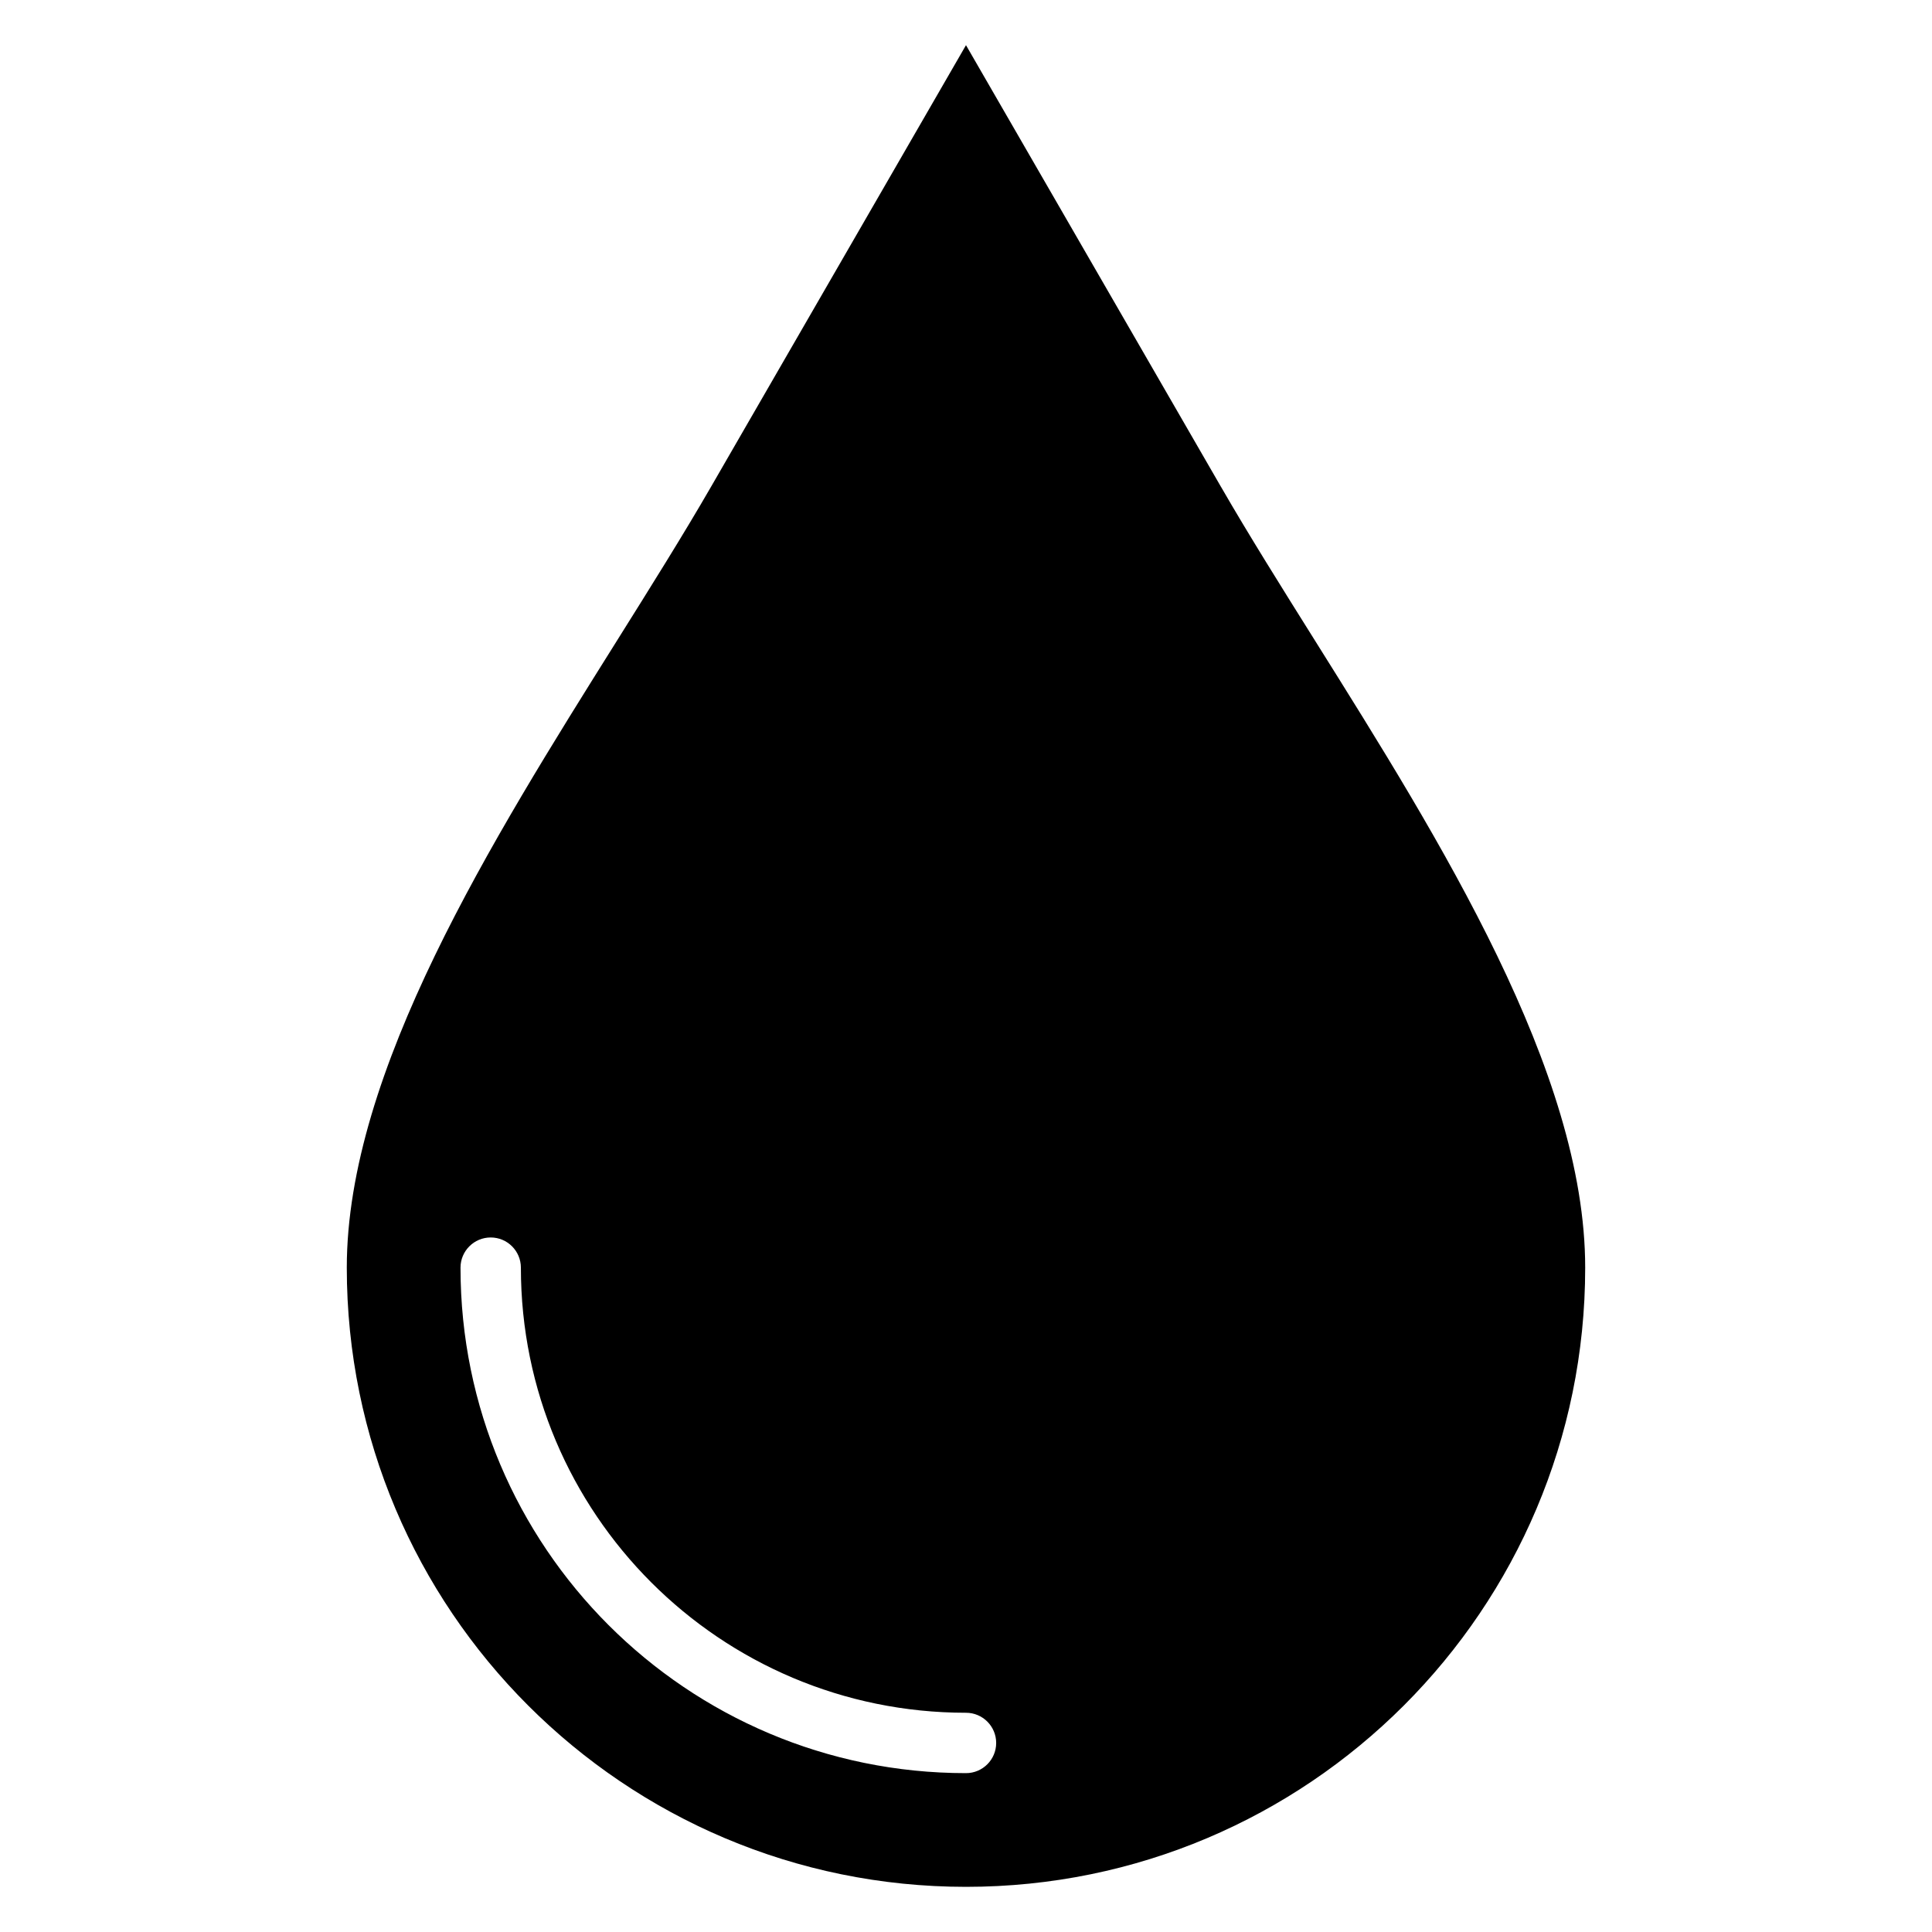
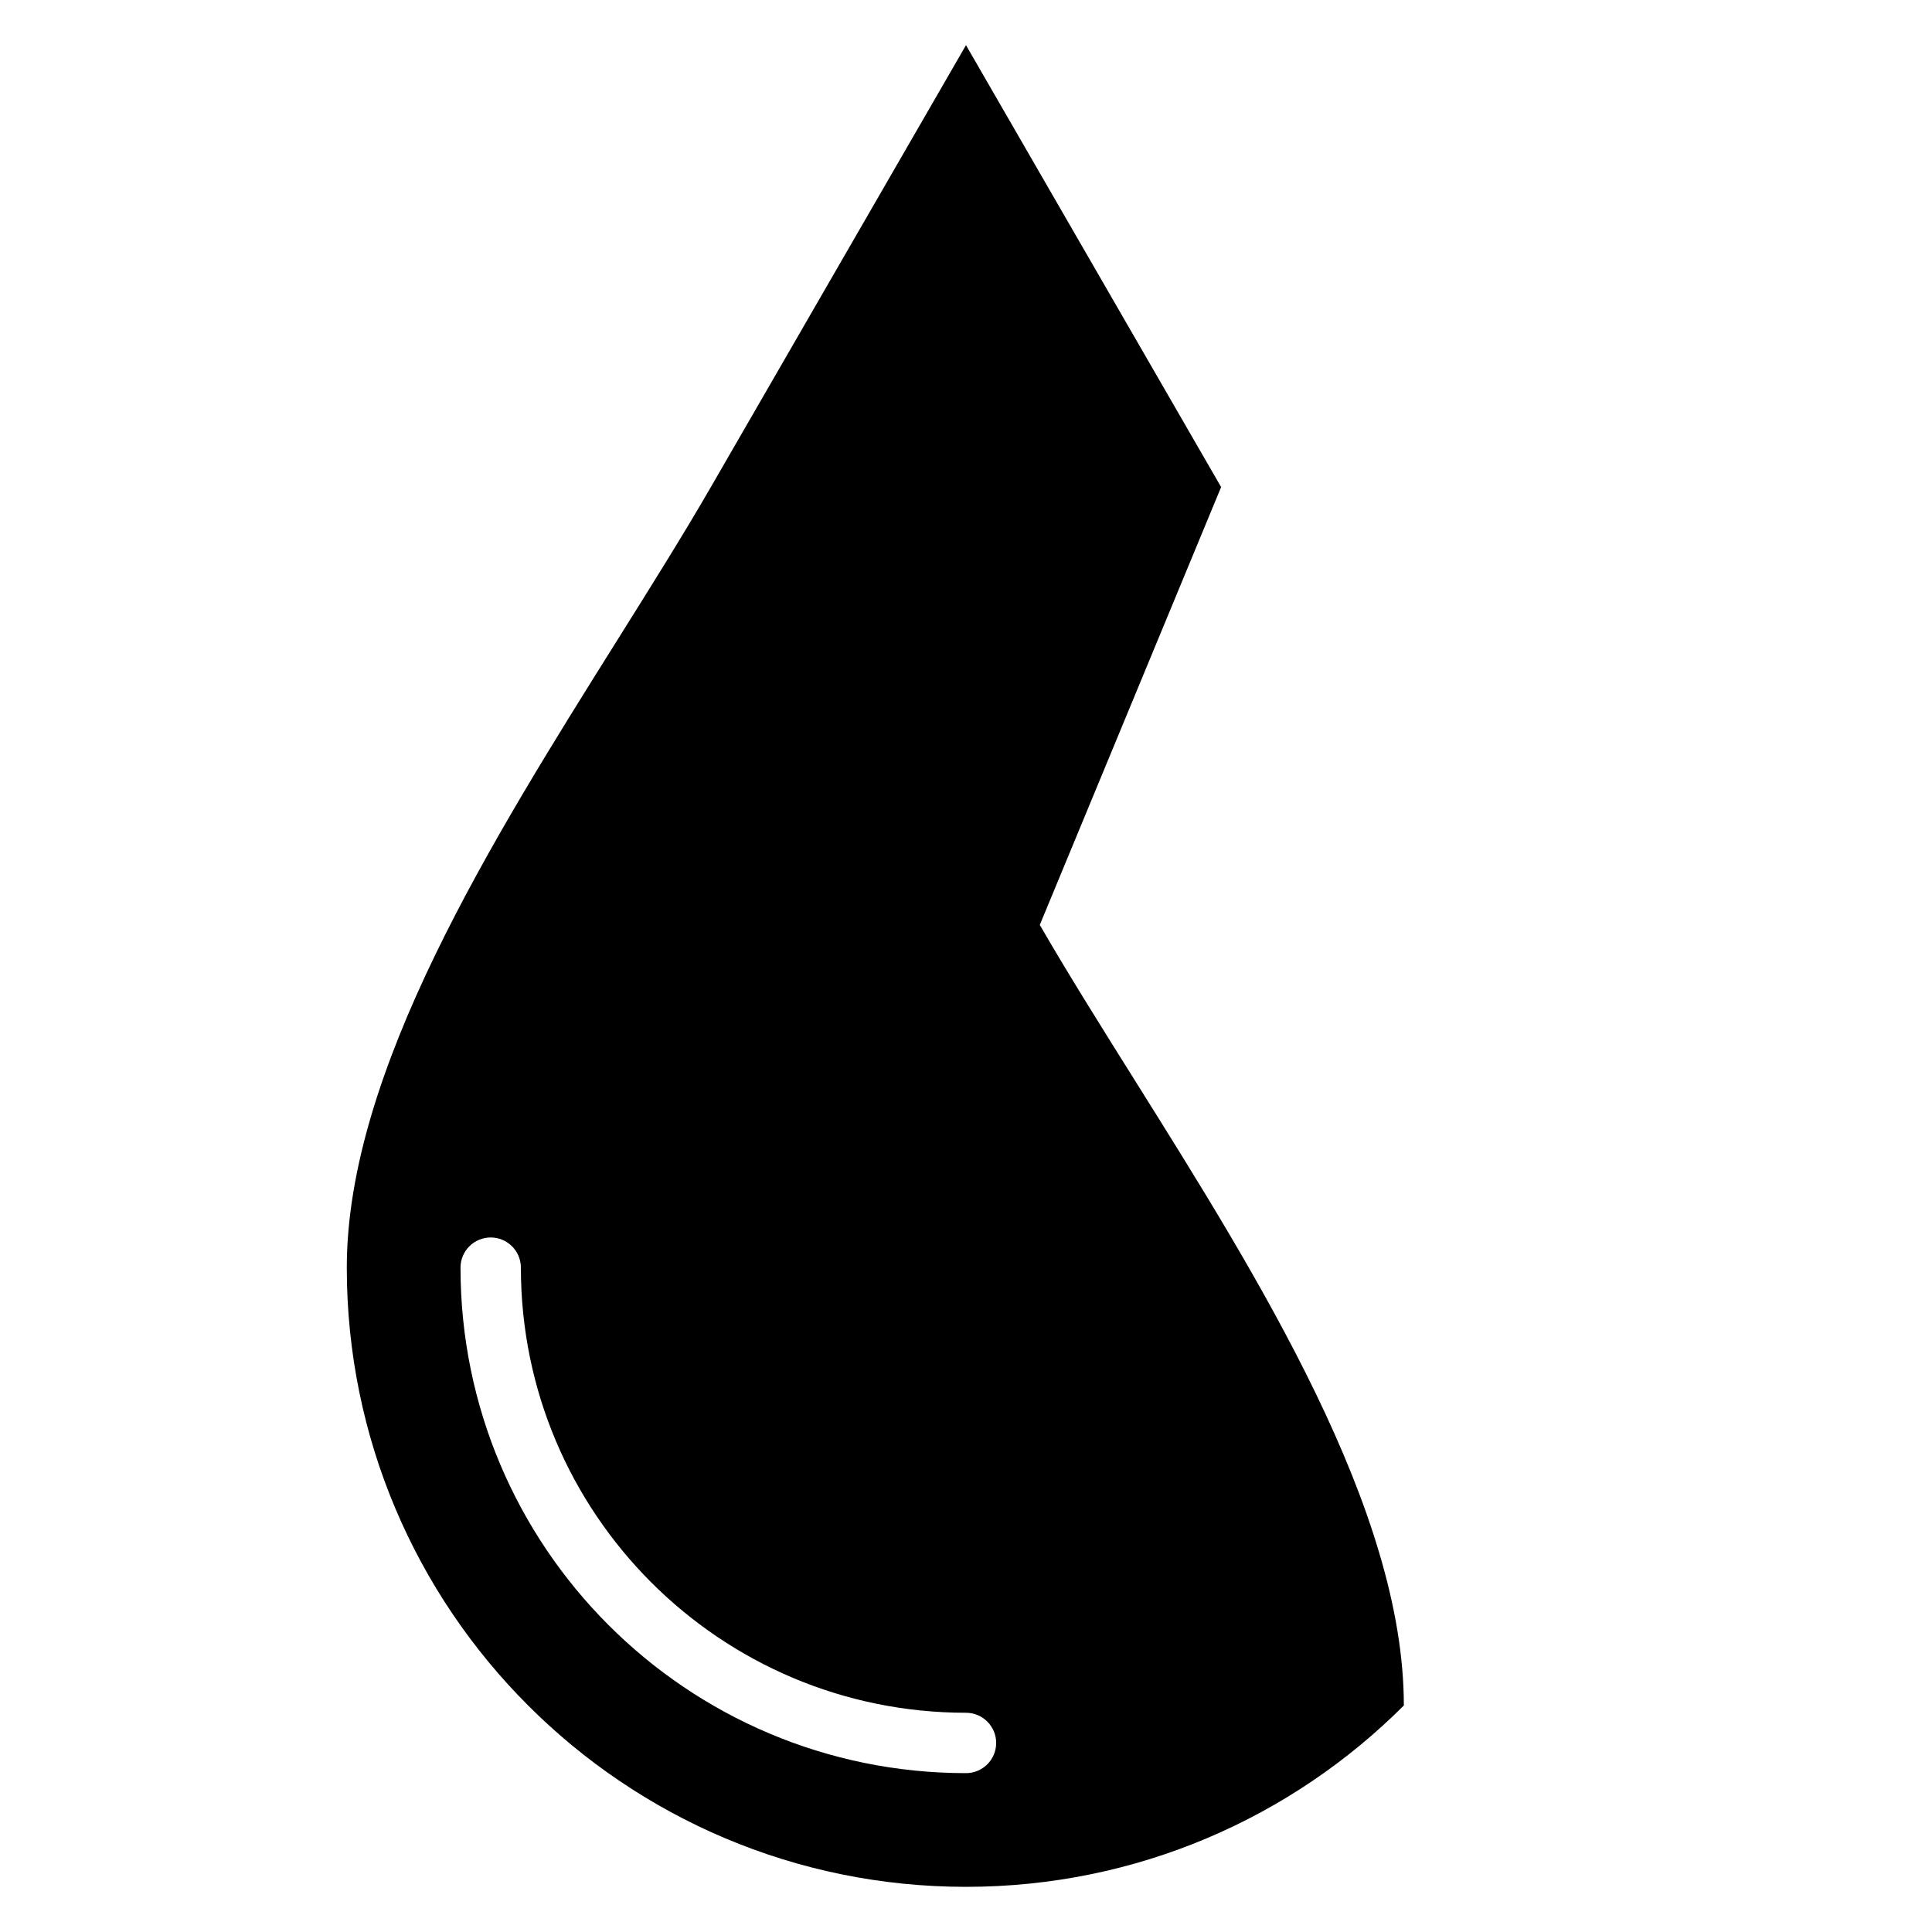
<svg xmlns="http://www.w3.org/2000/svg" fill="#000000" width="800px" height="800px" version="1.1" viewBox="144 144 512 512">
-   <path d="m467.61 273.08-67.613-117.11-67.613 117.11c-7.359 12.75-16 26.527-25.008 40.902-33.129 52.855-71.473 114.02-71.473 165.96 0 45.312 18.367 86.344 48.059 116.03 29.691 29.691 70.719 48.059 116.04 48.059 45.312 0 86.34-18.367 116.03-48.059s48.059-70.719 48.059-116.03c0-51.938-38.34-113.1-71.469-165.96-9.012-14.375-17.652-28.156-25.008-40.902zm-67.613 324.82c4.418 0 8 3.582 8 8s-3.582 8-8 8c-36.988 0-70.48-14.996-94.723-39.234-24.238-24.242-39.234-57.734-39.234-94.723 0-4.418 3.582-8 8-8s8 3.582 8 8c0 32.574 13.203 62.066 34.547 83.41 21.34 21.34 50.836 34.547 83.41 34.547z" fill-rule="evenodd" />
+   <path d="m467.61 273.08-67.613-117.11-67.613 117.11c-7.359 12.75-16 26.527-25.008 40.902-33.129 52.855-71.473 114.02-71.473 165.96 0 45.312 18.367 86.344 48.059 116.03 29.691 29.691 70.719 48.059 116.04 48.059 45.312 0 86.34-18.367 116.03-48.059c0-51.938-38.34-113.1-71.469-165.96-9.012-14.375-17.652-28.156-25.008-40.902zm-67.613 324.82c4.418 0 8 3.582 8 8s-3.582 8-8 8c-36.988 0-70.48-14.996-94.723-39.234-24.238-24.242-39.234-57.734-39.234-94.723 0-4.418 3.582-8 8-8s8 3.582 8 8c0 32.574 13.203 62.066 34.547 83.41 21.34 21.34 50.836 34.547 83.41 34.547z" fill-rule="evenodd" />
</svg>